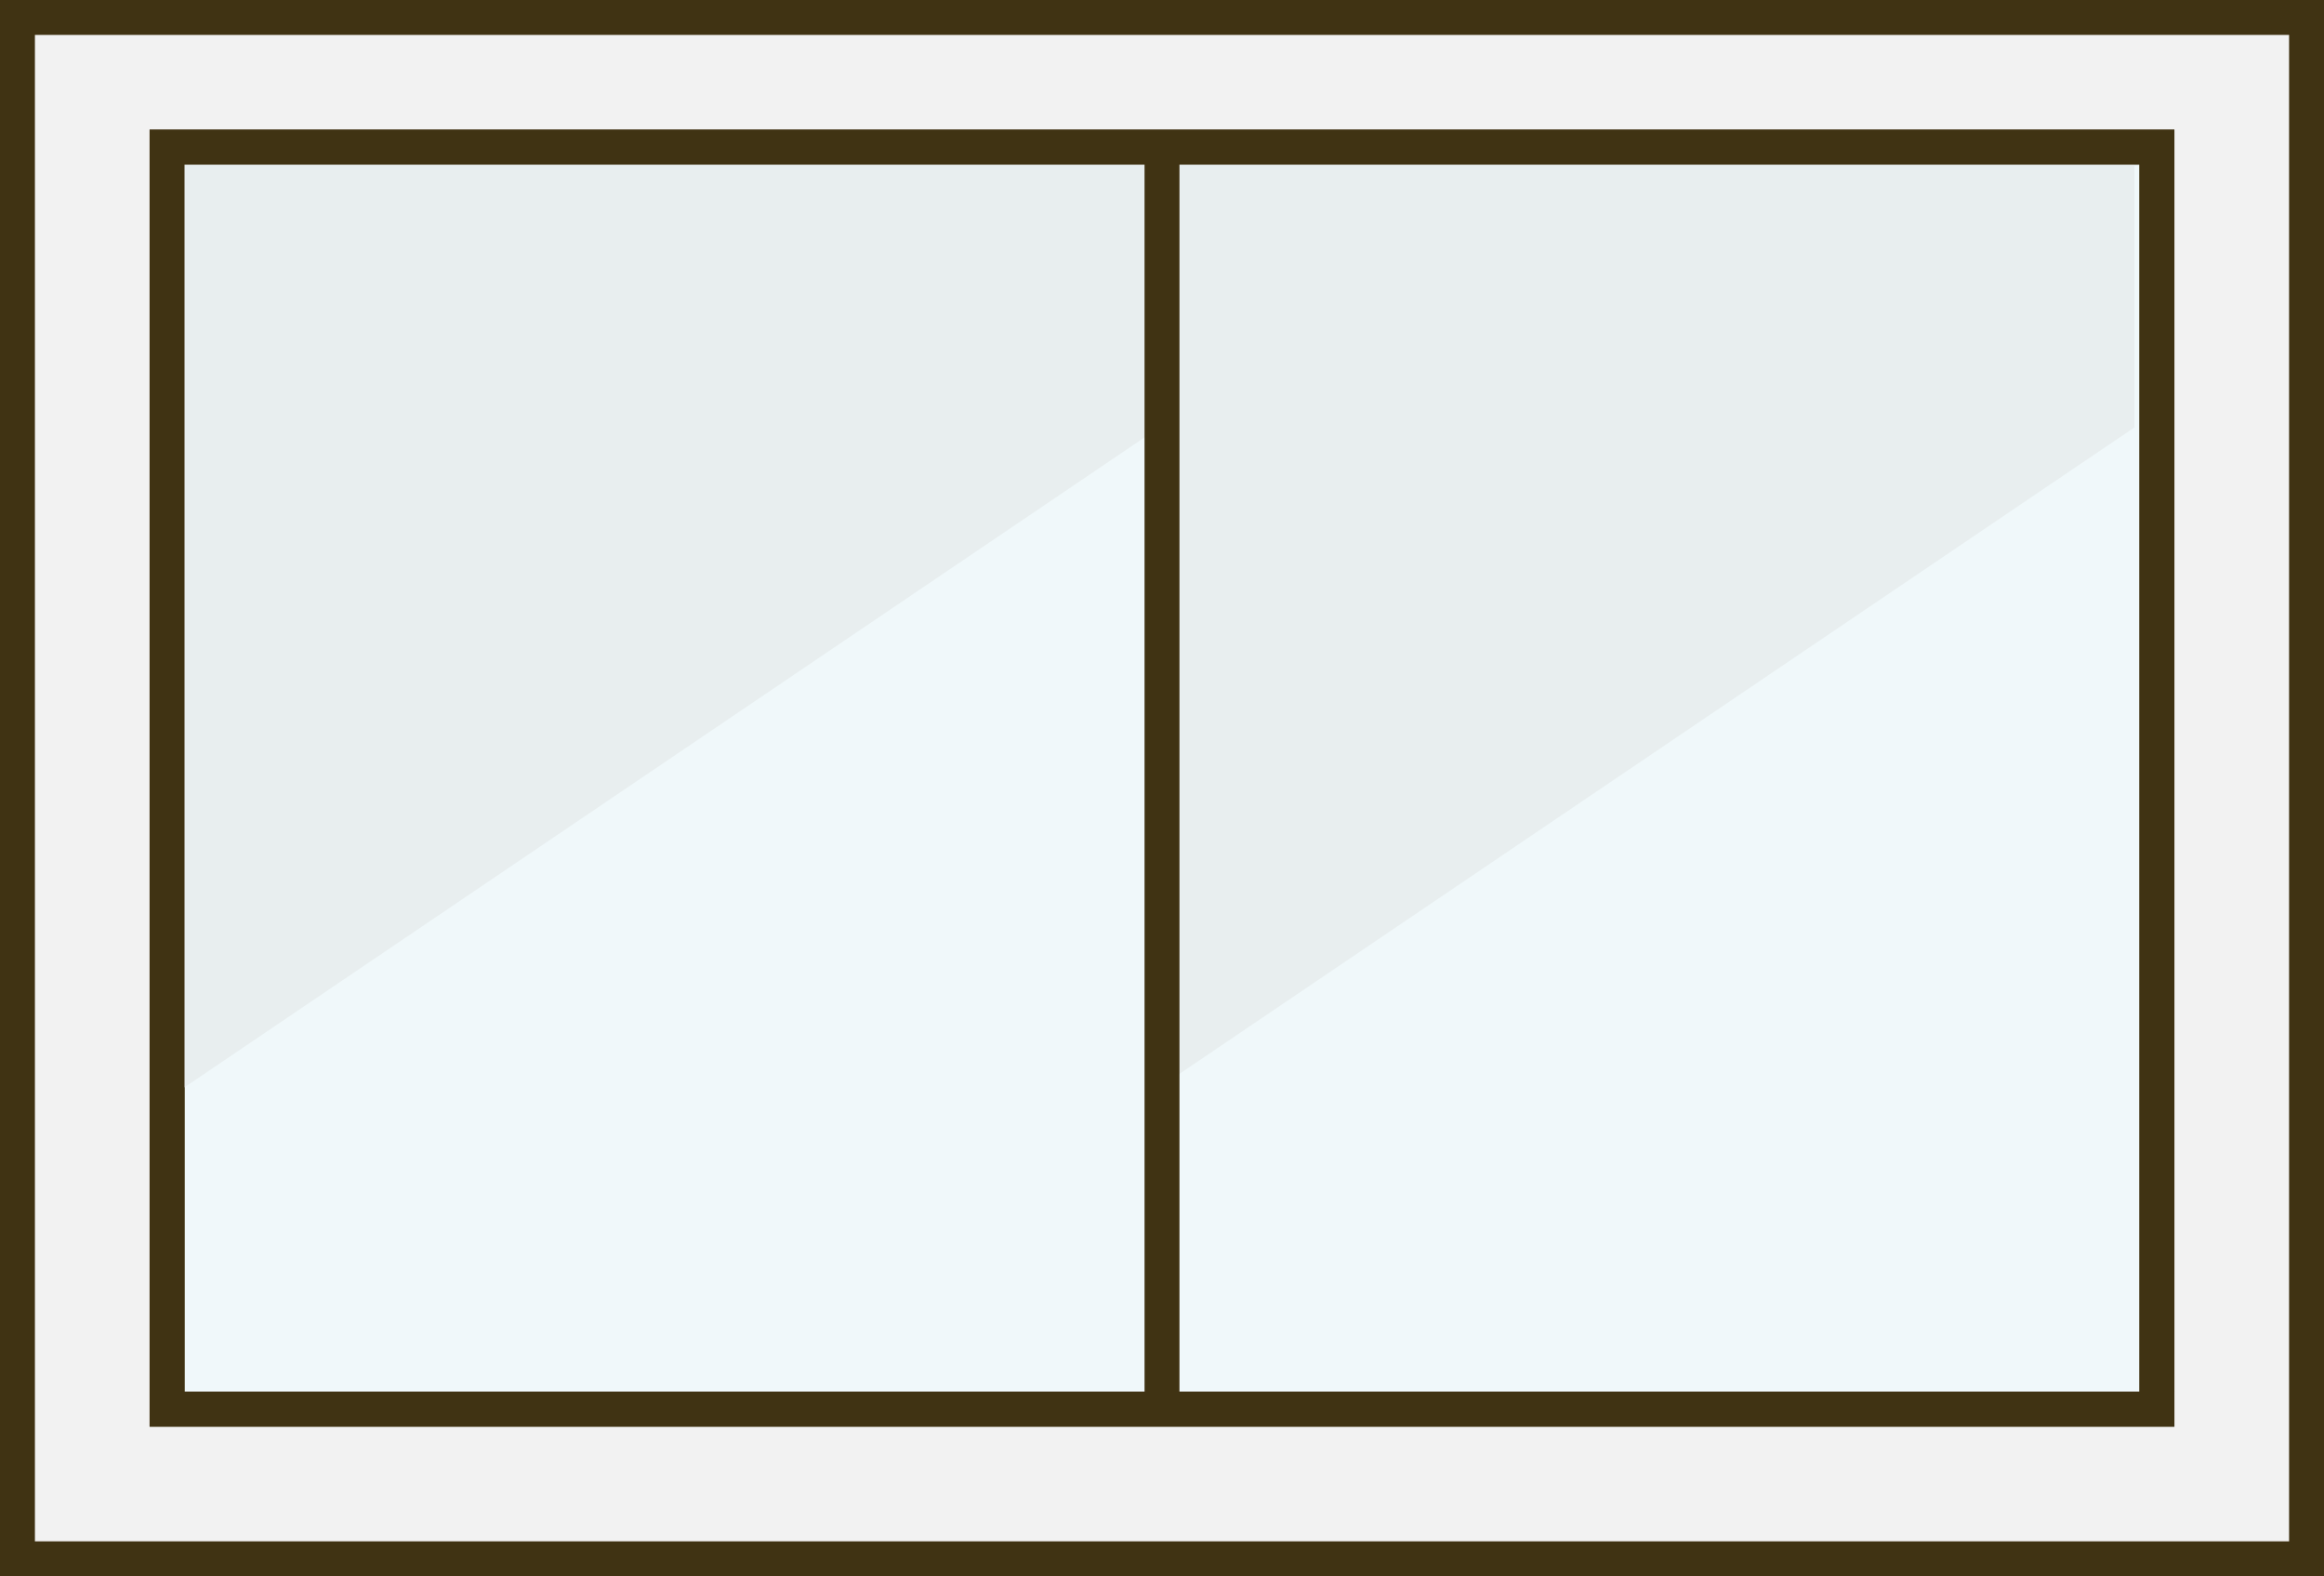
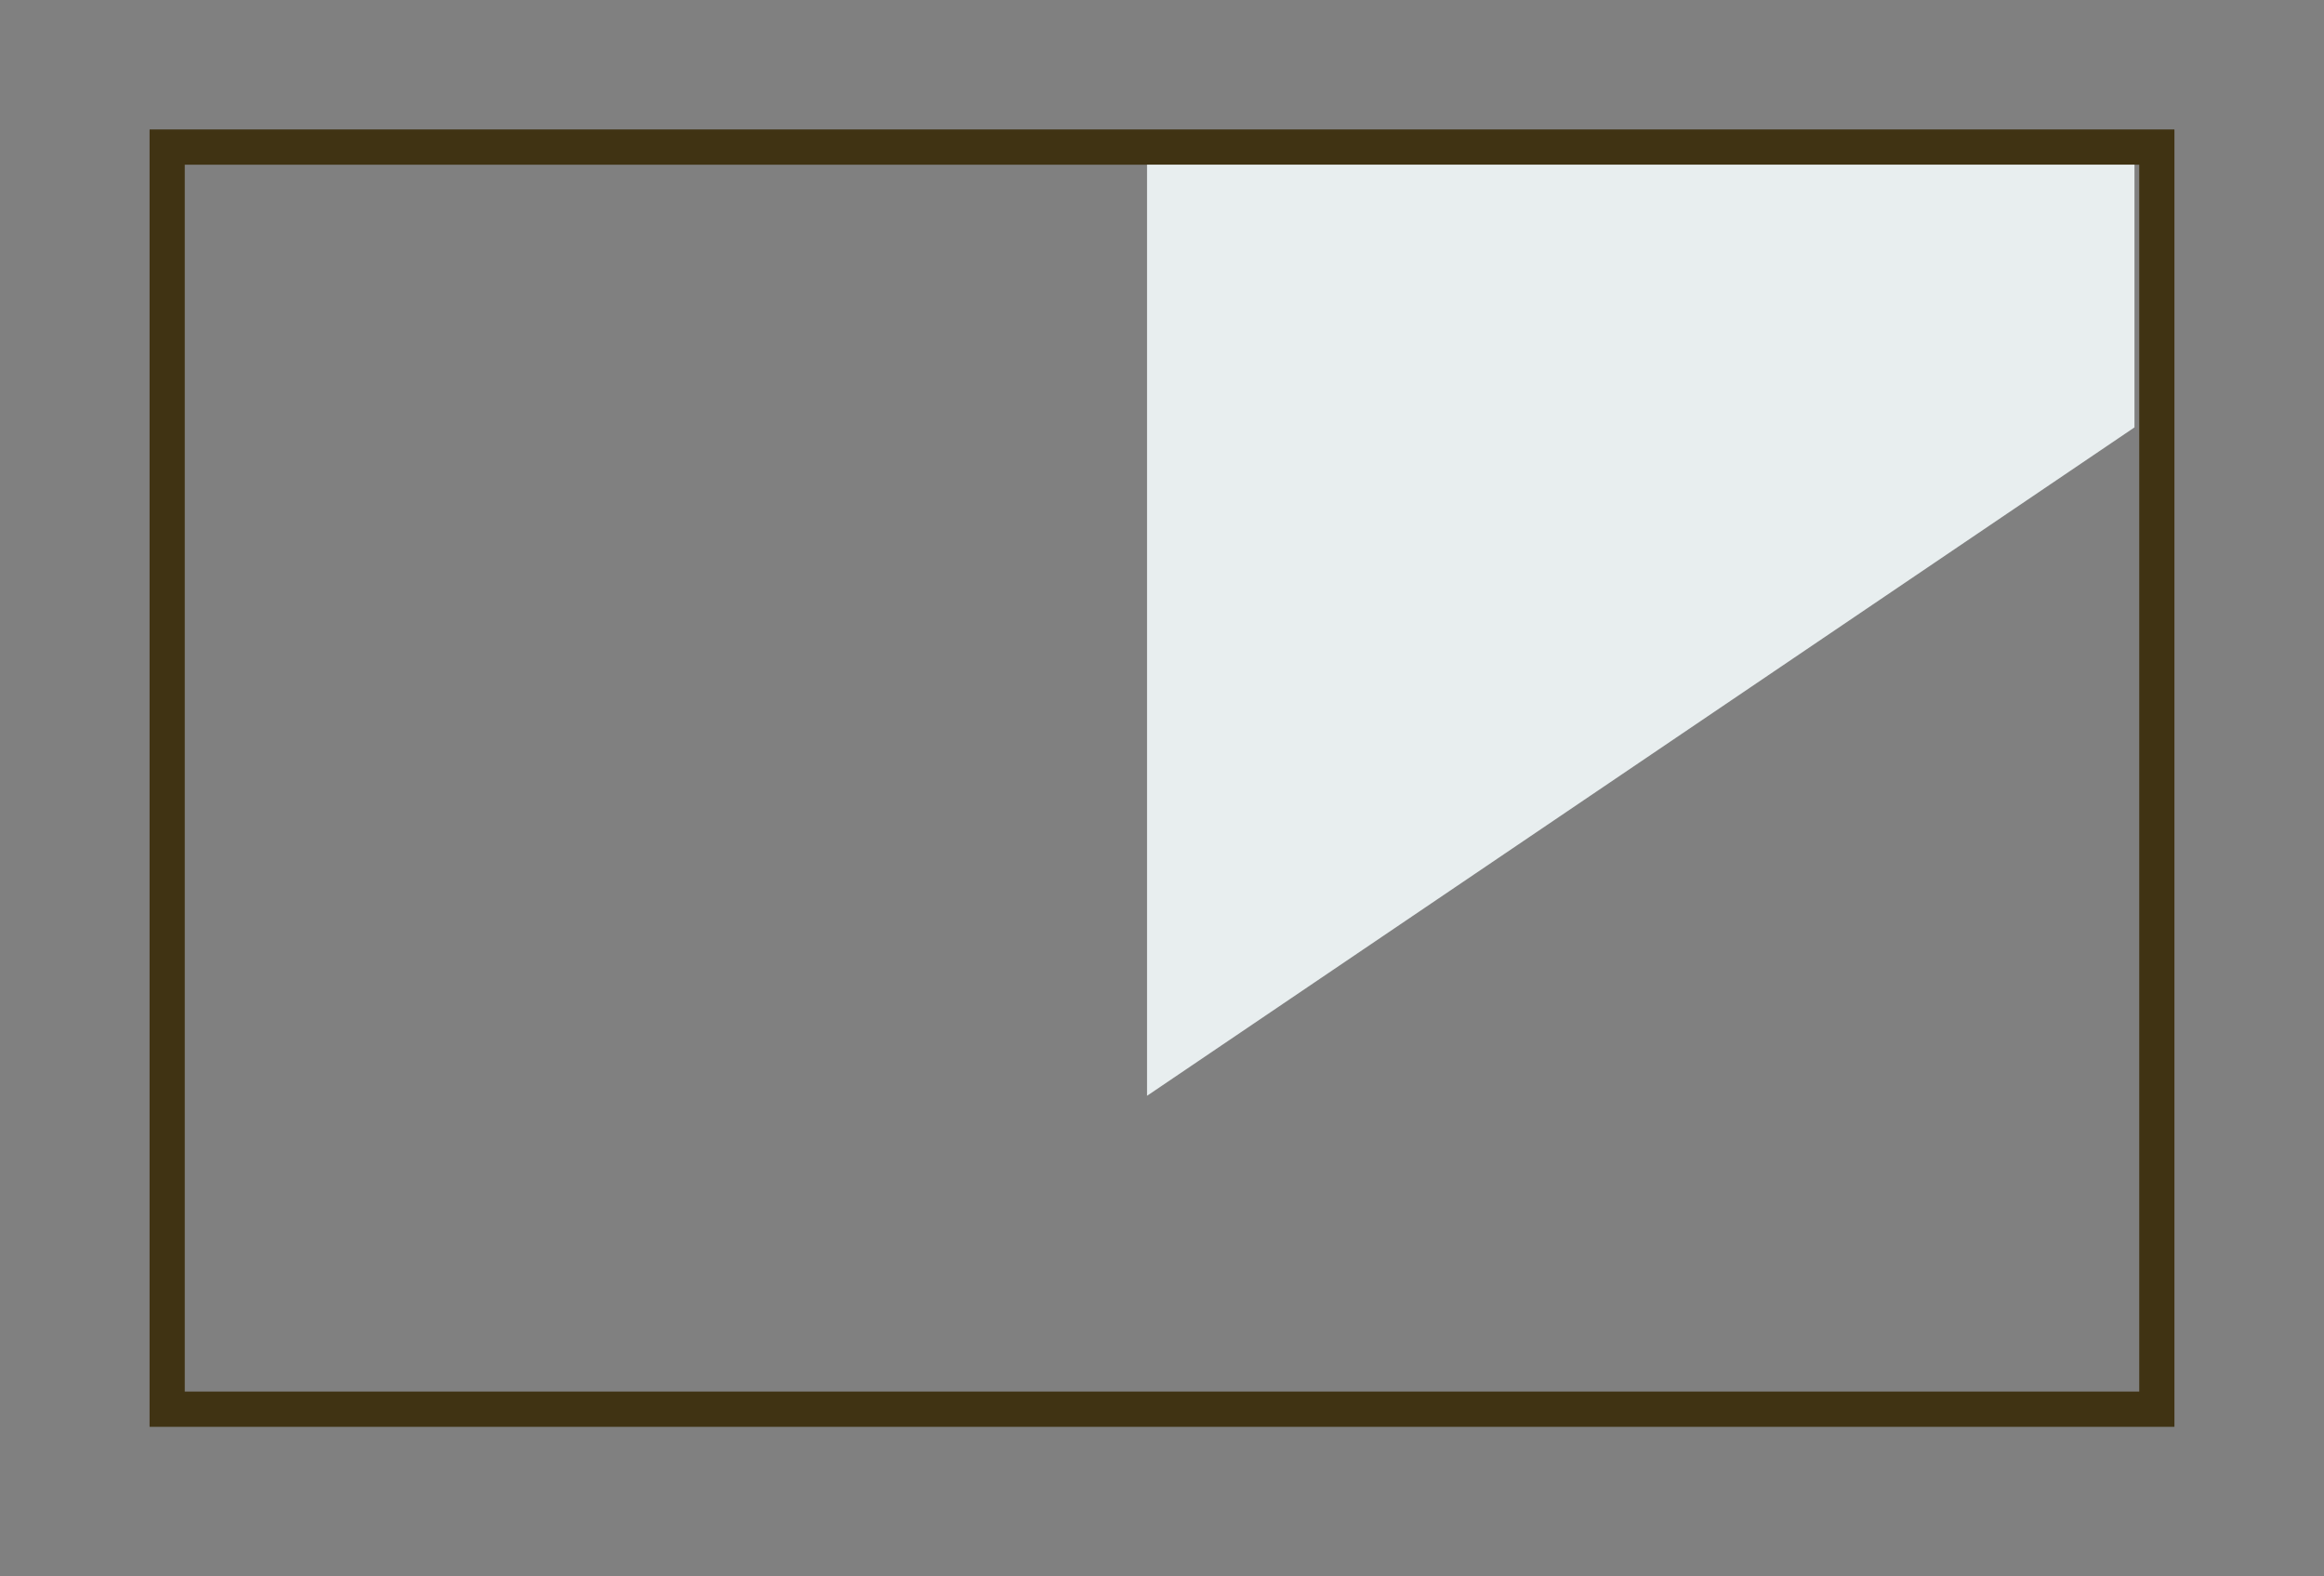
<svg xmlns="http://www.w3.org/2000/svg" id="_レイヤー_2" data-name="レイヤー_2" viewBox="0 0 233 158">
  <rect x="0" y="0" width="233" height="158" fill="#808080" stroke="none" />
  <defs>
    <style>
      .cls-1 {
        fill: #403313;
      }

      .cls-2 {
        fill: #fff;
        stroke: #403313;
        stroke-miterlimit: 10;
        stroke-width: 3.5px;
      }

      .cls-3 {
        fill: #f2f2f2;
      }

      .cls-4 {
        fill: #e8eeef;
      }

      .cls-5 {
        fill: #f0f8fa;
      }
    </style>
  </defs>
  <g id="_レイヤー_13" data-name="レイヤー_13">
    <g>
      <g>
-         <rect class="cls-3" x="1.75" y="1.75" width="229.5" height="154.5" />
-         <path class="cls-1" d="M229.5,3.5v151H3.5V3.5h226M233,0H0v158h233V0h0Z" />
-       </g>
+         </g>
      <g>
-         <rect class="cls-5" x="16.75" y="14.75" width="199.5" height="126.5" />
        <path class="cls-1" d="M214.5,16.5v123H18.5V16.5h196M218,13H15v130h203V13h0Z" />
      </g>
-       <polygon class="cls-4" points="17 16 17 110 116 43 116 16.16 17 16" />
      <polygon class="cls-4" points="115 15.84 115 109.84 214 42.84 214 16 115 15.84" />
      <path class="cls-1" d="M214.5,16.5v123H18.5V16.5h196M218,13H15v130h203V13h0Z" />
-       <line class="cls-2" x1="116.5" y1="15.58" x2="116.5" y2="140.75" />
    </g>
  </g>
</svg>